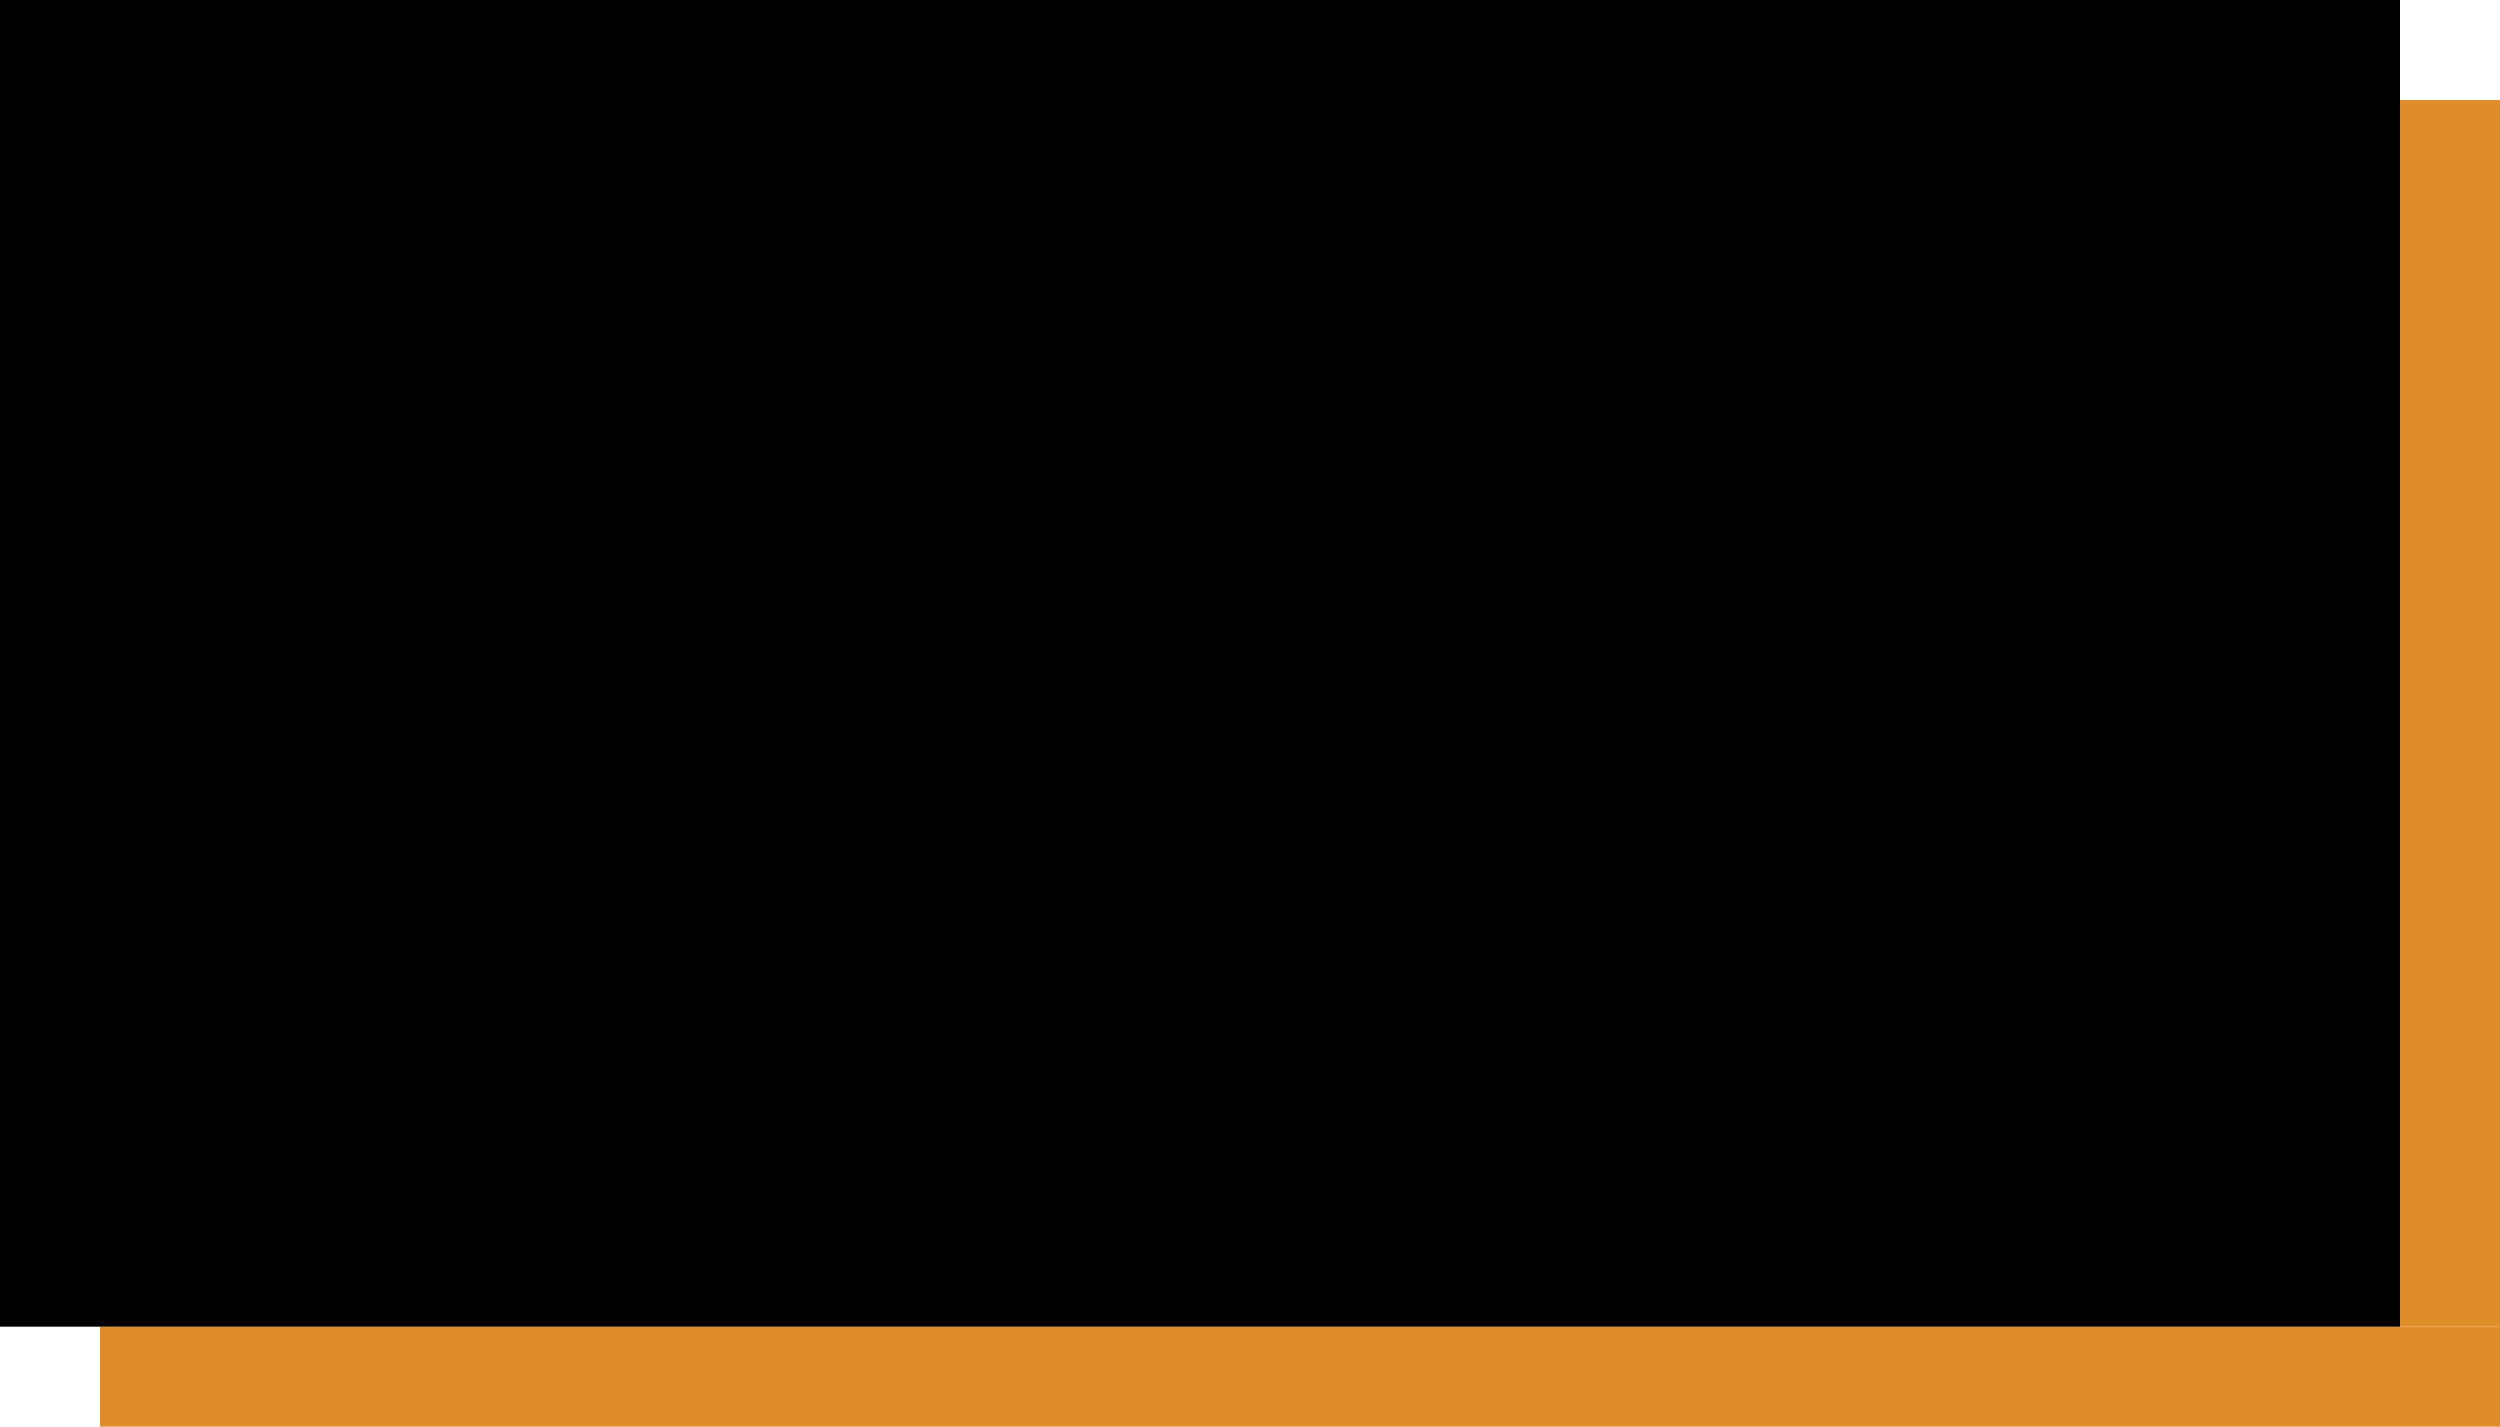
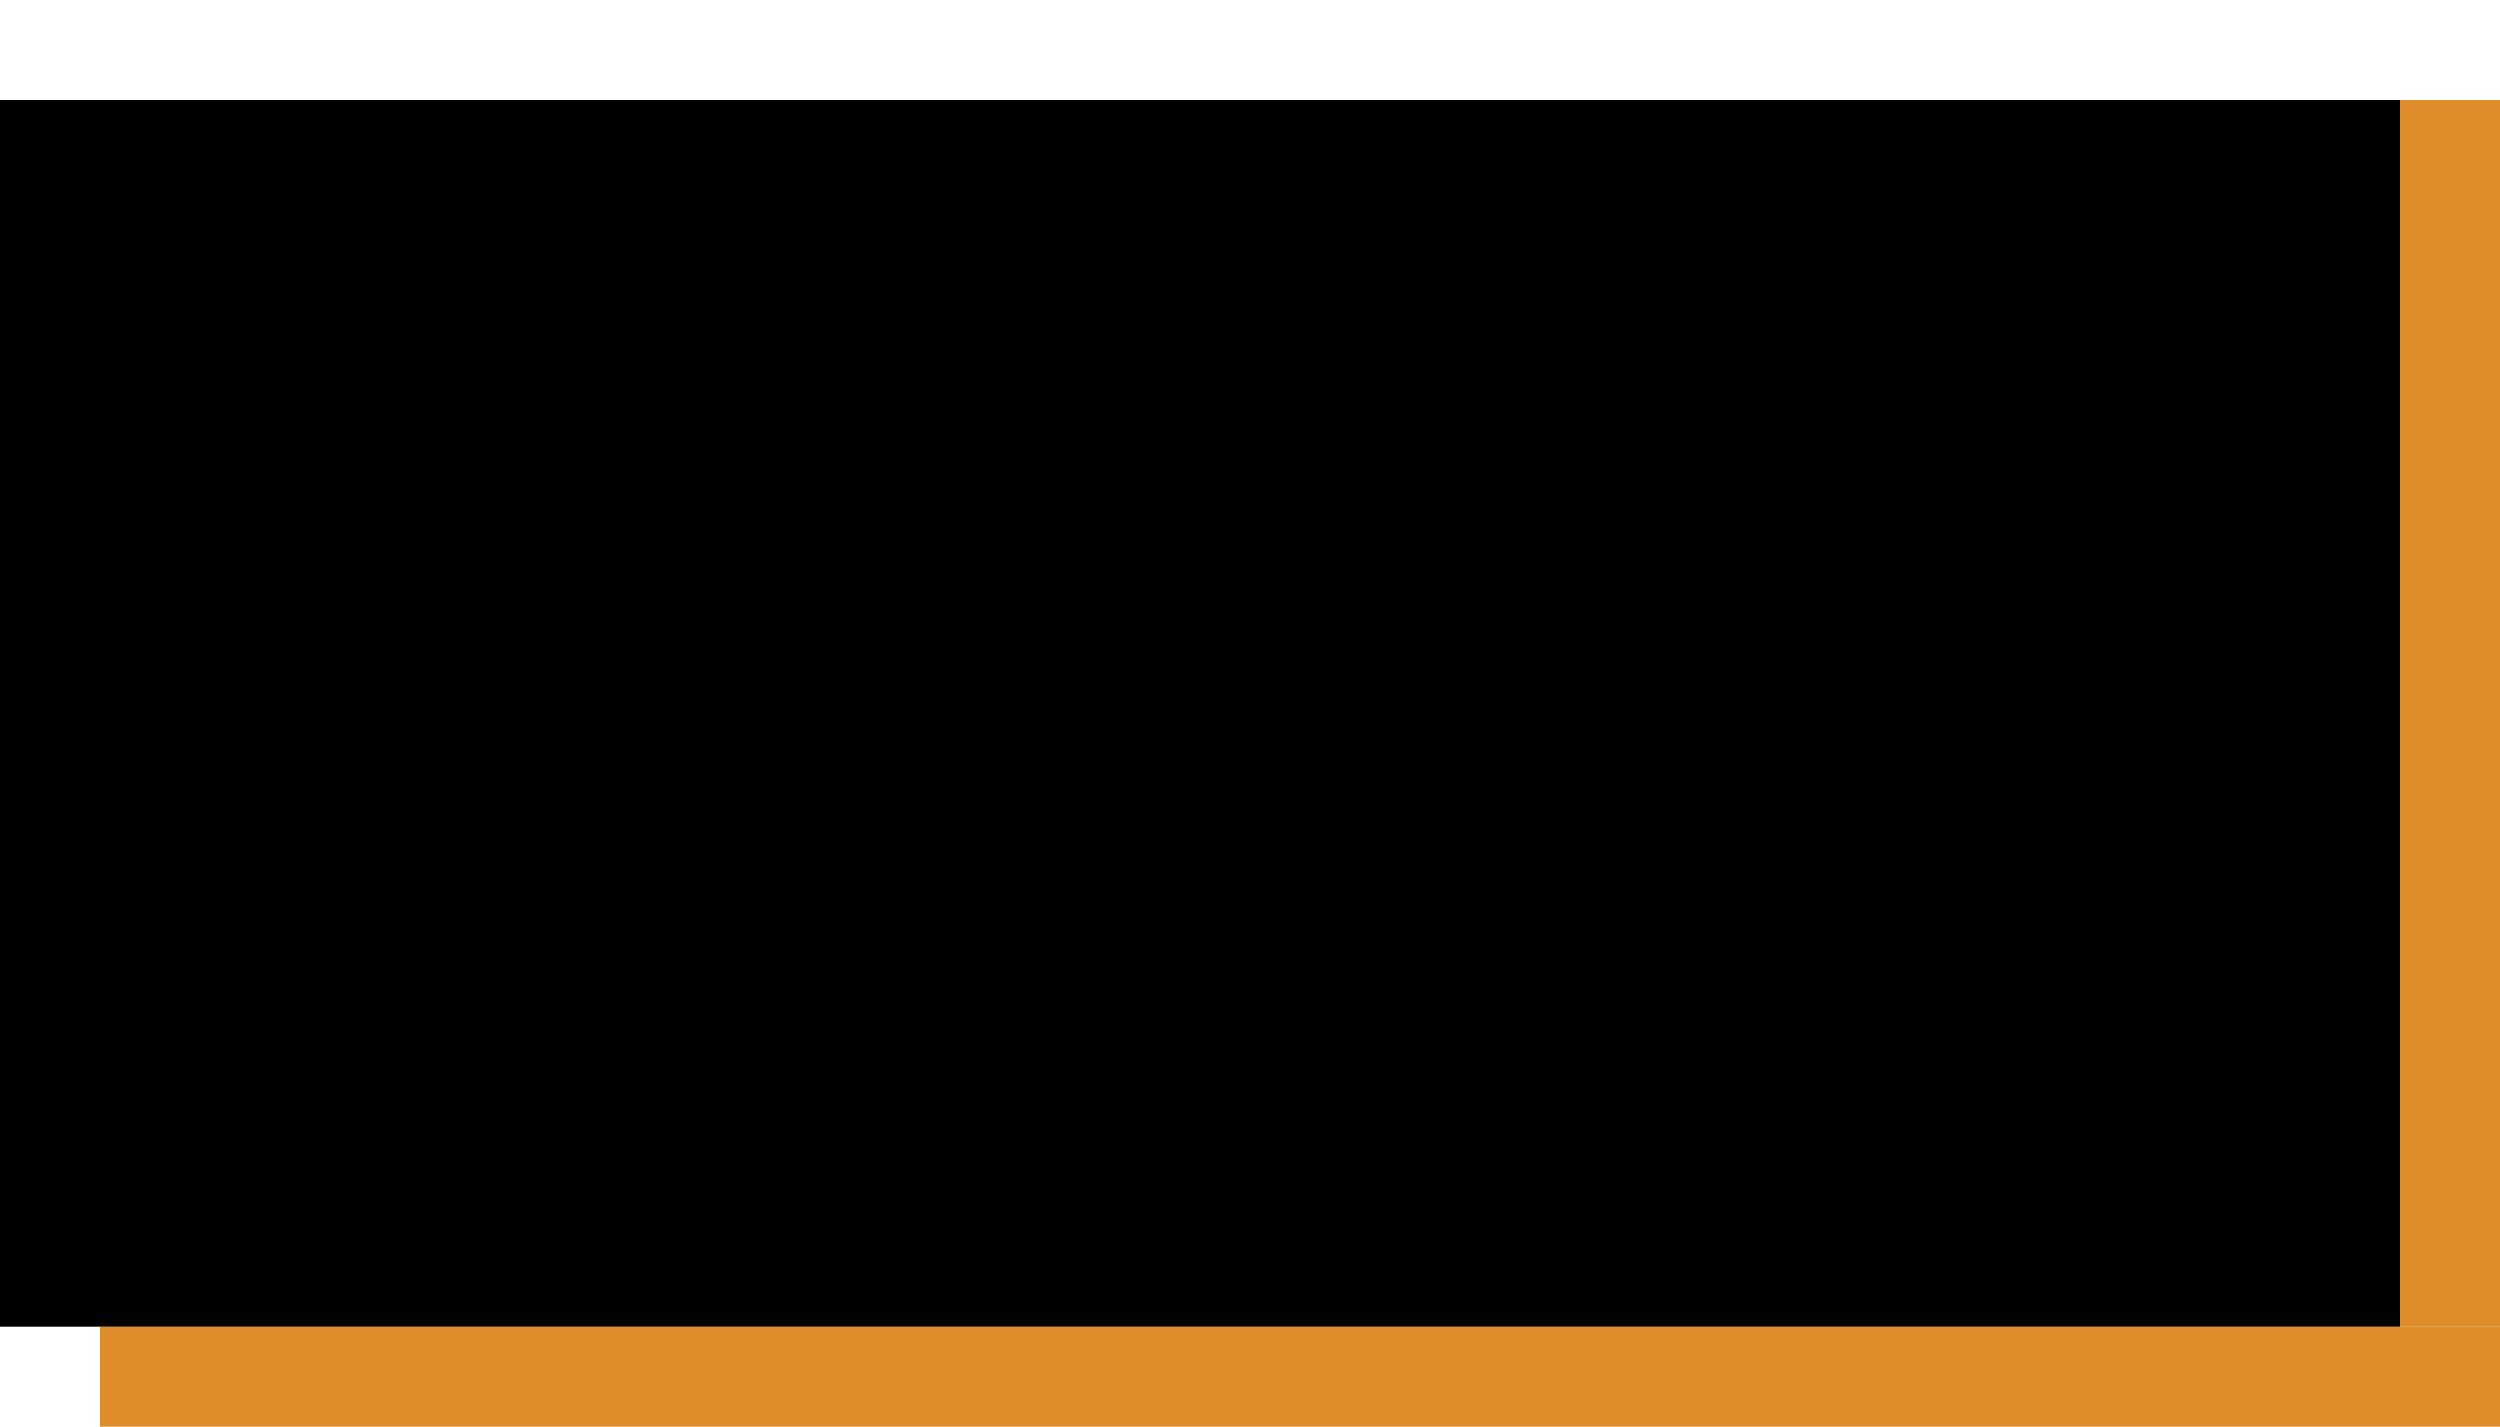
<svg xmlns="http://www.w3.org/2000/svg" fill="#000000" height="342.402px" id="Layer_1" style="enable-background:new 0 0 600 342.402" version="1.1" viewBox="0 0 600 342.402" width="600px" x="0px" xml:space="preserve" y="0px">
  <g id="sw">
-     <rect height="24" style="fill:none" width="24" x="0" y="318.402" />
-   </g>
+     </g>
  <g id="s">
    <g id="change2_2_">
      <rect height="24" style="fill:#df8c2a" width="552" x="24" y="318.402" />
    </g>
  </g>
  <g id="se">
    <g id="change2_1_">
      <rect height="24" style="fill:#df8c2a" width="24" x="576" y="318.402" />
    </g>
  </g>
  <g id="w">
    <g id="change1_3_">
      <rect height="294.402" style="fill:#000000" width="24" x="0" y="24" />
    </g>
  </g>
  <g id="c">
    <g id="change1_2_">
      <rect height="294.402" style="fill:#000000" width="552" x="24" y="24" />
    </g>
  </g>
  <g id="e">
    <g id="change2">
      <rect height="294.402" style="fill:#df8c2a" width="24" x="576" y="24" />
    </g>
  </g>
  <g id="nw">
    <g id="change1_1_">
-       <rect height="24" style="fill:#000000" width="24" x="0" y="0" />
-     </g>
+       </g>
  </g>
  <g id="n">
    <g id="change1">
-       <rect height="24" style="fill:#000000" width="552" x="24" y="0" />
-     </g>
+       </g>
  </g>
  <g id="ne">
-     <rect height="24" style="fill:none" width="24" x="576" y="0" />
-   </g>
+     </g>
</svg>